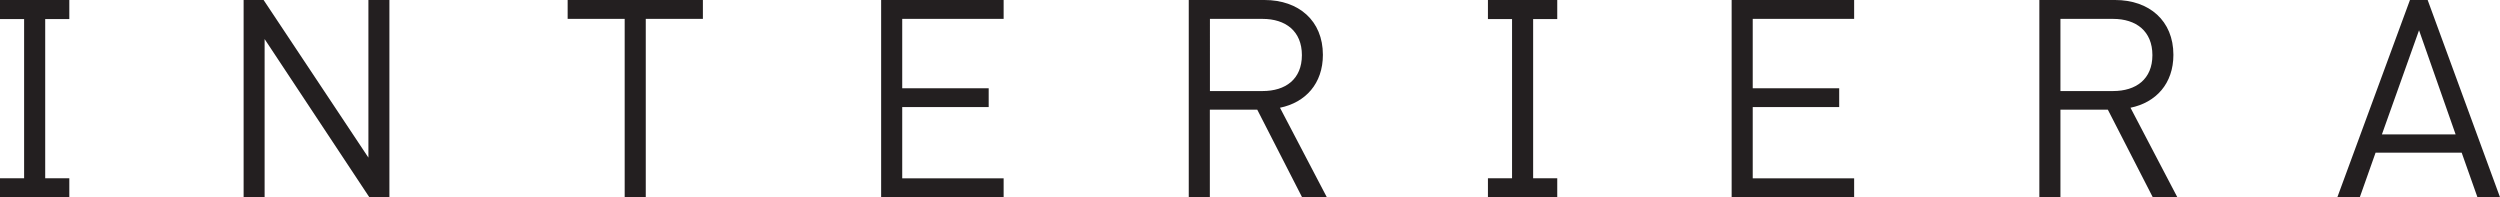
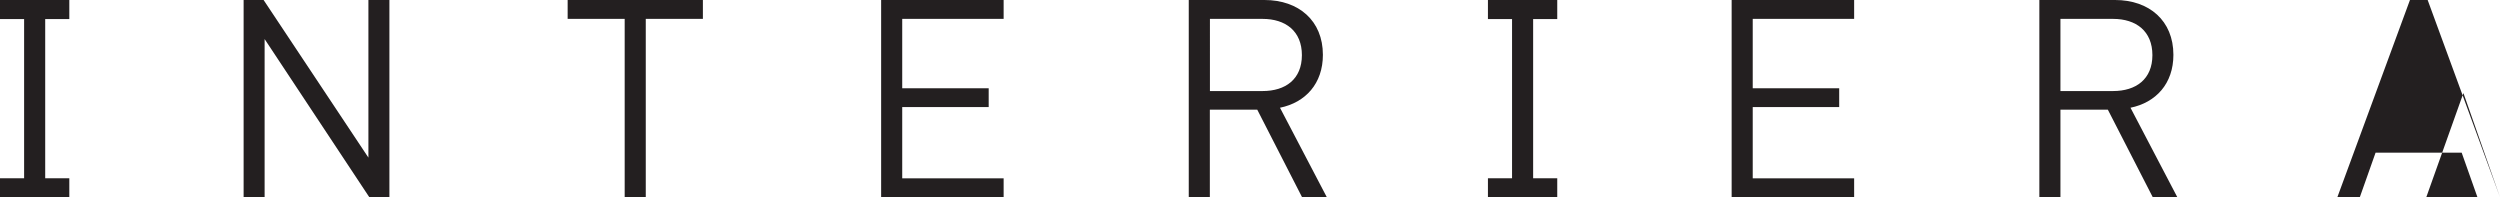
<svg xmlns="http://www.w3.org/2000/svg" id="Layer_2" data-name="Layer 2" viewBox="0 0 272.66 21.51">
  <defs>
    <style>
      .cls-1 {
        fill: #231f20;
        stroke-width: 0px;
      }
    </style>
  </defs>
  <g id="Layer_1-2" data-name="Layer 1">
-     <path class="cls-1" d="M167.21,19.44V2.08h2.63V0h-7.56v2.08h2.63v17.36h-2.63v2.07h7.56v-2.07h-2.63ZM4.93,19.44V2.08h2.63V0H0v2.08h2.63v17.36H0v2.07h7.56v-2.07h-2.63ZM42.47,21.51V0h-2.29v17.19L28.75,0h-2.18v21.51h2.29V4.26l11.42,17.25h2.17ZM76.66,2.06V0h-14.75v2.06h6.22v19.46h2.3V2.06h6.22ZM109.46,21.51v-2.06h-11.06v-7.77h9.43v-2.05h-9.43V2.06h11.06V0h-13.36v21.51h13.36ZM144.71,21.51l-5.11-9.76c2.78-.57,4.68-2.63,4.68-5.77,0-3.72-2.63-5.98-6.38-5.98h-8.25v21.51h2.3v-9.55h5.17l4.89,9.55h2.69ZM141.99,6.01c0,2.63-1.78,3.92-4.29,3.92h-5.74V2.06h5.74c2.51,0,4.29,1.33,4.29,3.96M202.22,21.51v-2.06h-11.06v-7.77h9.43v-2.05h-9.43V2.06h11.06V0h-13.36v21.51h13.36ZM237.47,21.51l-5.11-9.76c2.78-.57,4.68-2.63,4.68-5.77,0-3.72-2.63-5.98-6.37-5.98h-8.25v21.51h2.3v-9.55h5.17l4.9,9.55h2.69ZM234.75,6.01c0,2.63-1.79,3.92-4.29,3.92h-5.74V2.06h5.74c2.51,0,4.29,1.33,4.29,3.96M272.66,21.51l-7.89-21.51h-1.93l-7.92,21.51h2.45l1.72-4.86h9.39l1.72,4.86h2.45ZM267.82,14.66h-8.04l4.05-11.36,3.99,11.36Z" />
+     <path class="cls-1" d="M167.21,19.44V2.08h2.63V0h-7.56v2.08h2.63v17.36h-2.63v2.07h7.56v-2.07h-2.63ZM4.93,19.44V2.08h2.63V0H0v2.08h2.63v17.36H0v2.07h7.56v-2.07h-2.63ZM42.47,21.51V0h-2.29v17.19L28.75,0h-2.18v21.51h2.29V4.26l11.42,17.25h2.17ZM76.66,2.06V0h-14.75v2.06h6.22v19.46h2.3V2.06h6.22ZM109.46,21.51v-2.06h-11.06v-7.77h9.43v-2.05h-9.43V2.06h11.06V0h-13.36v21.51h13.36ZM144.71,21.51l-5.11-9.76c2.78-.57,4.68-2.63,4.68-5.77,0-3.72-2.63-5.98-6.38-5.98h-8.25v21.51h2.3v-9.55h5.17l4.89,9.55h2.69ZM141.99,6.01c0,2.63-1.78,3.92-4.29,3.92h-5.74V2.06h5.74c2.51,0,4.29,1.33,4.29,3.96M202.22,21.51v-2.06h-11.06v-7.77h9.43v-2.05h-9.43V2.06h11.06V0h-13.36v21.51h13.36ZM237.47,21.51l-5.11-9.76c2.78-.57,4.68-2.63,4.68-5.77,0-3.72-2.63-5.98-6.37-5.98h-8.25v21.51h2.3v-9.55h5.17l4.9,9.55h2.69ZM234.75,6.01c0,2.63-1.79,3.92-4.29,3.92h-5.74V2.06h5.74c2.51,0,4.29,1.33,4.29,3.96M272.66,21.51l-7.89-21.51h-1.93l-7.92,21.51h2.45l1.72-4.86h9.39l1.72,4.86h2.45Zh-8.04l4.05-11.36,3.99,11.36Z" />
  </g>
</svg>